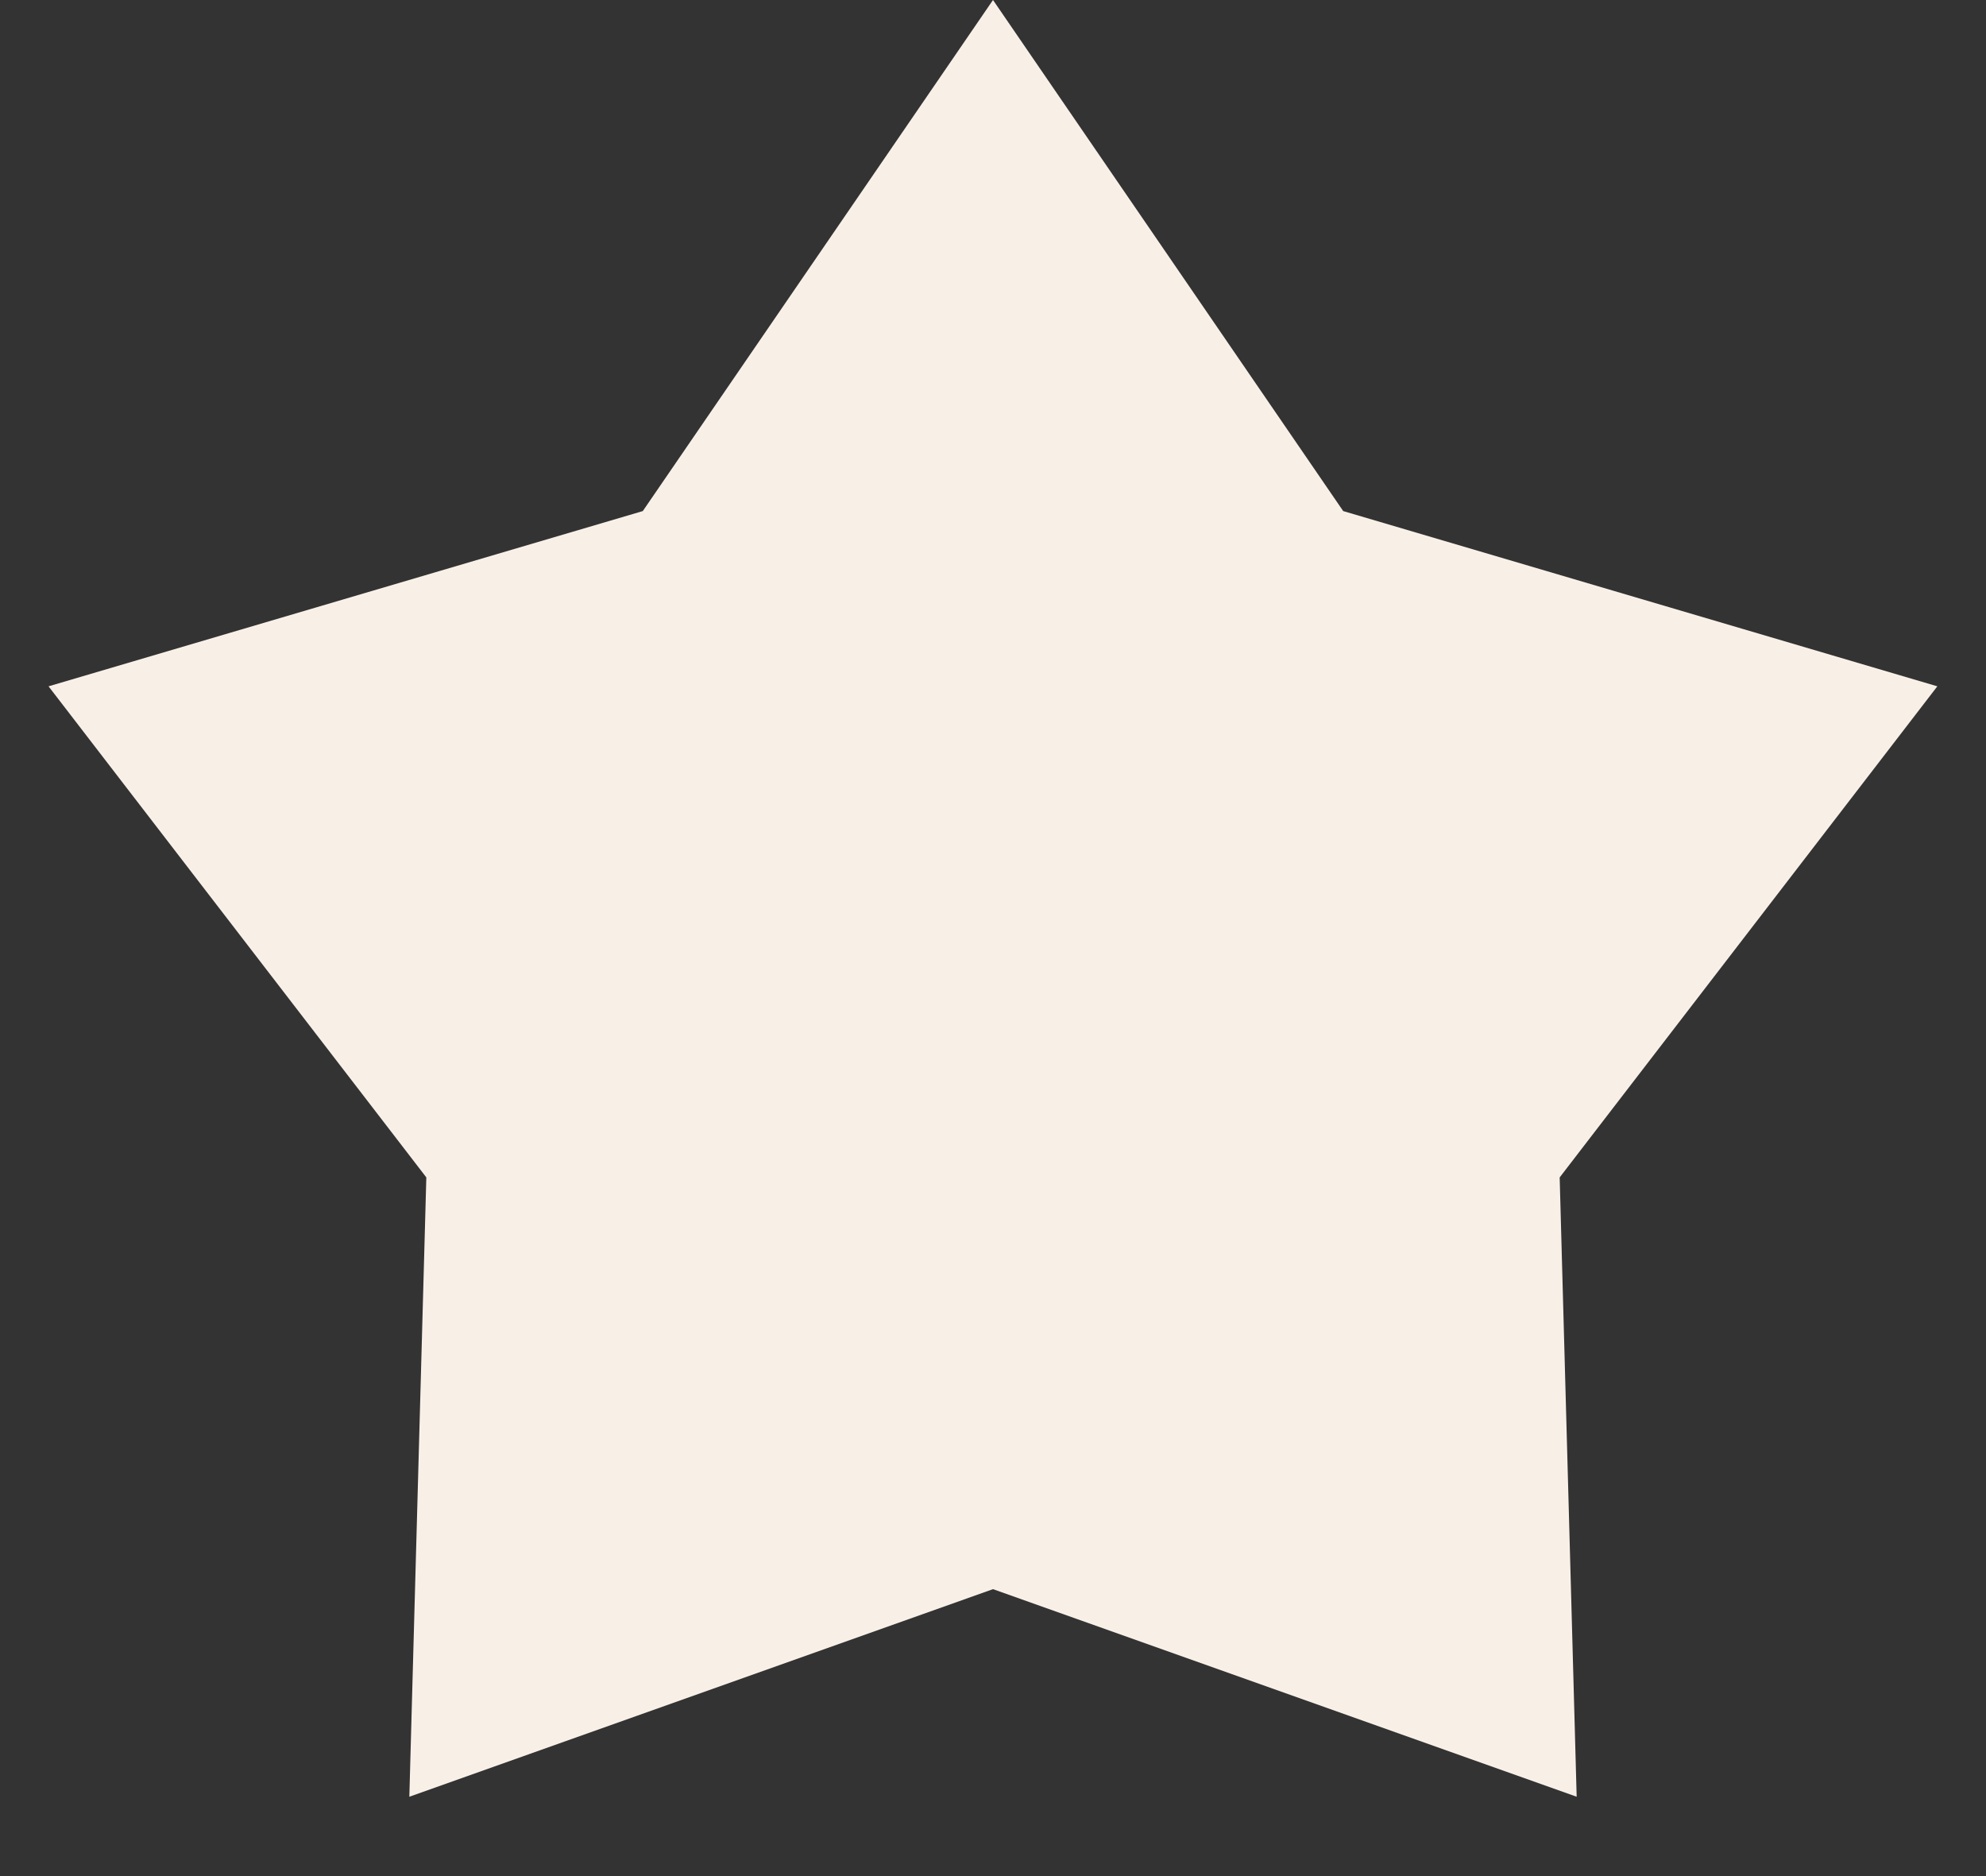
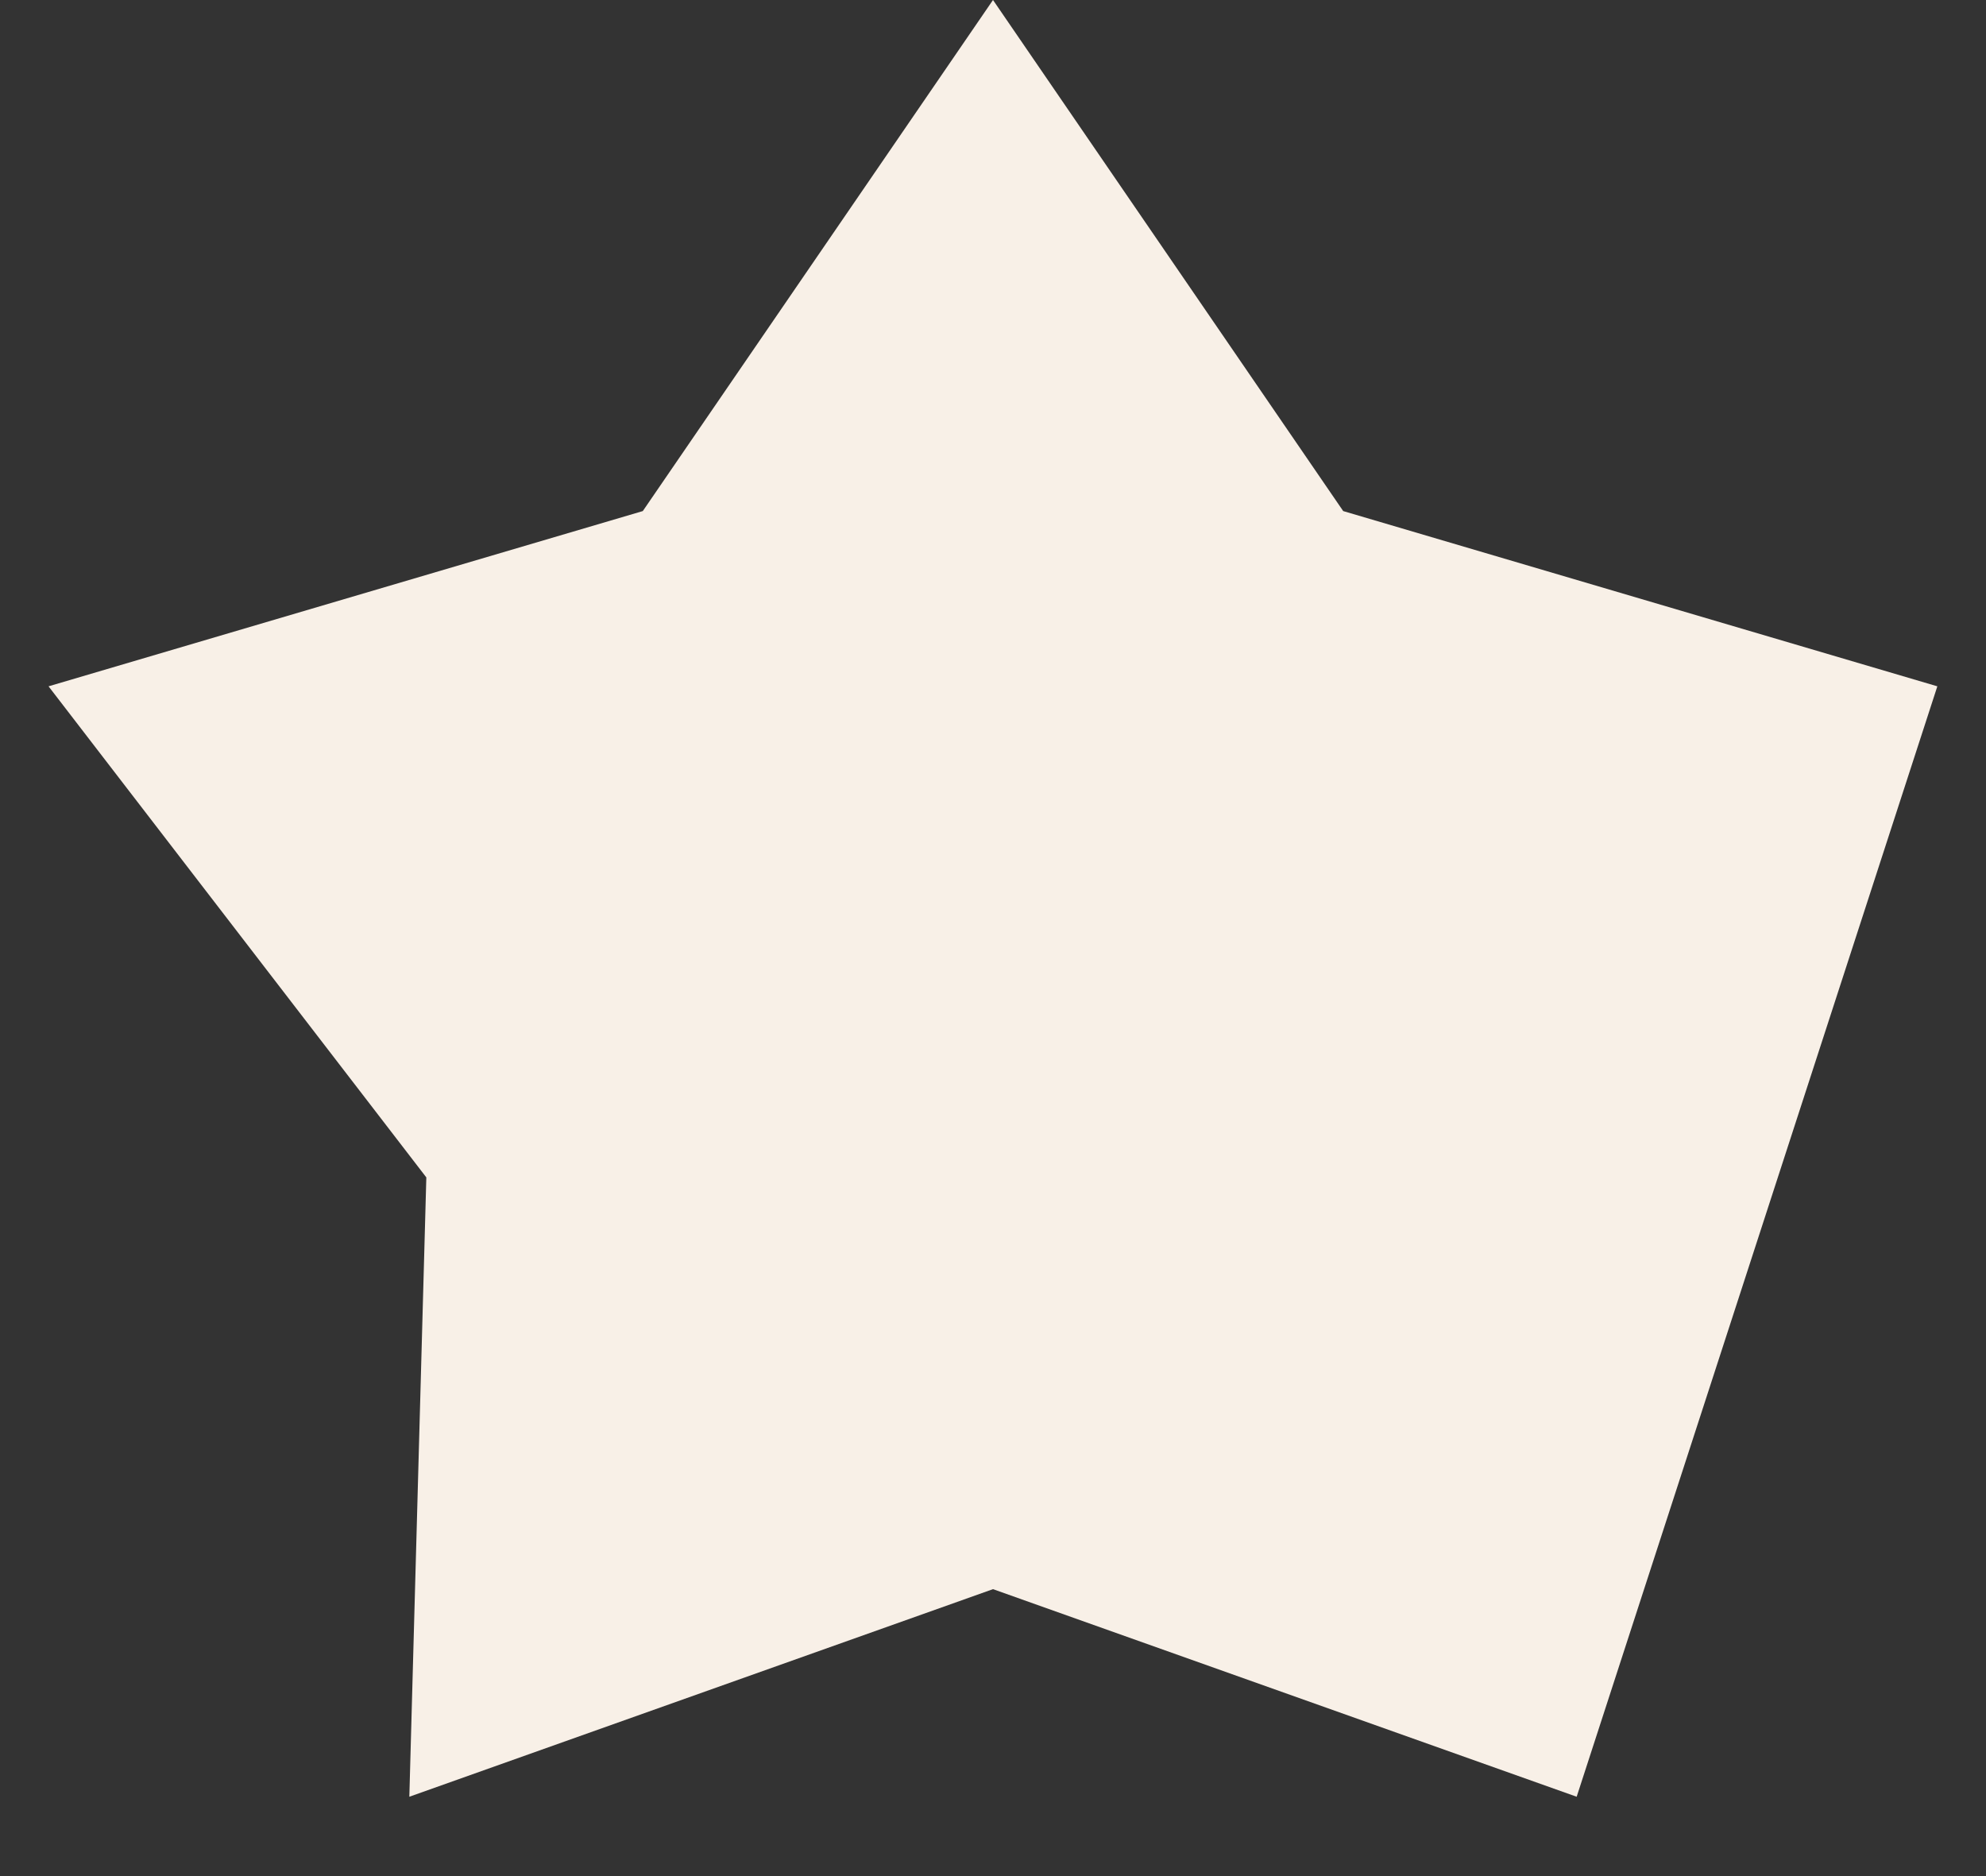
<svg xmlns="http://www.w3.org/2000/svg" width="18" height="17" viewBox="0 0 18 17" fill="none">
  <rect x="0" y="0" width="18" height="17" fill="#333333" stroke="none" />
-   <path d="M9 0L12.174 4.631L17.559 6.219L14.136 10.669L14.29 16.281L9 14.4L3.71 16.281L3.864 10.669L0.44 6.219L5.826 4.631L9 0Z" fill="#F8F0E7" />
+   <path d="M9 0L12.174 4.631L17.559 6.219L14.29 16.281L9 14.4L3.71 16.281L3.864 10.669L0.44 6.219L5.826 4.631L9 0Z" fill="#F8F0E7" />
</svg>